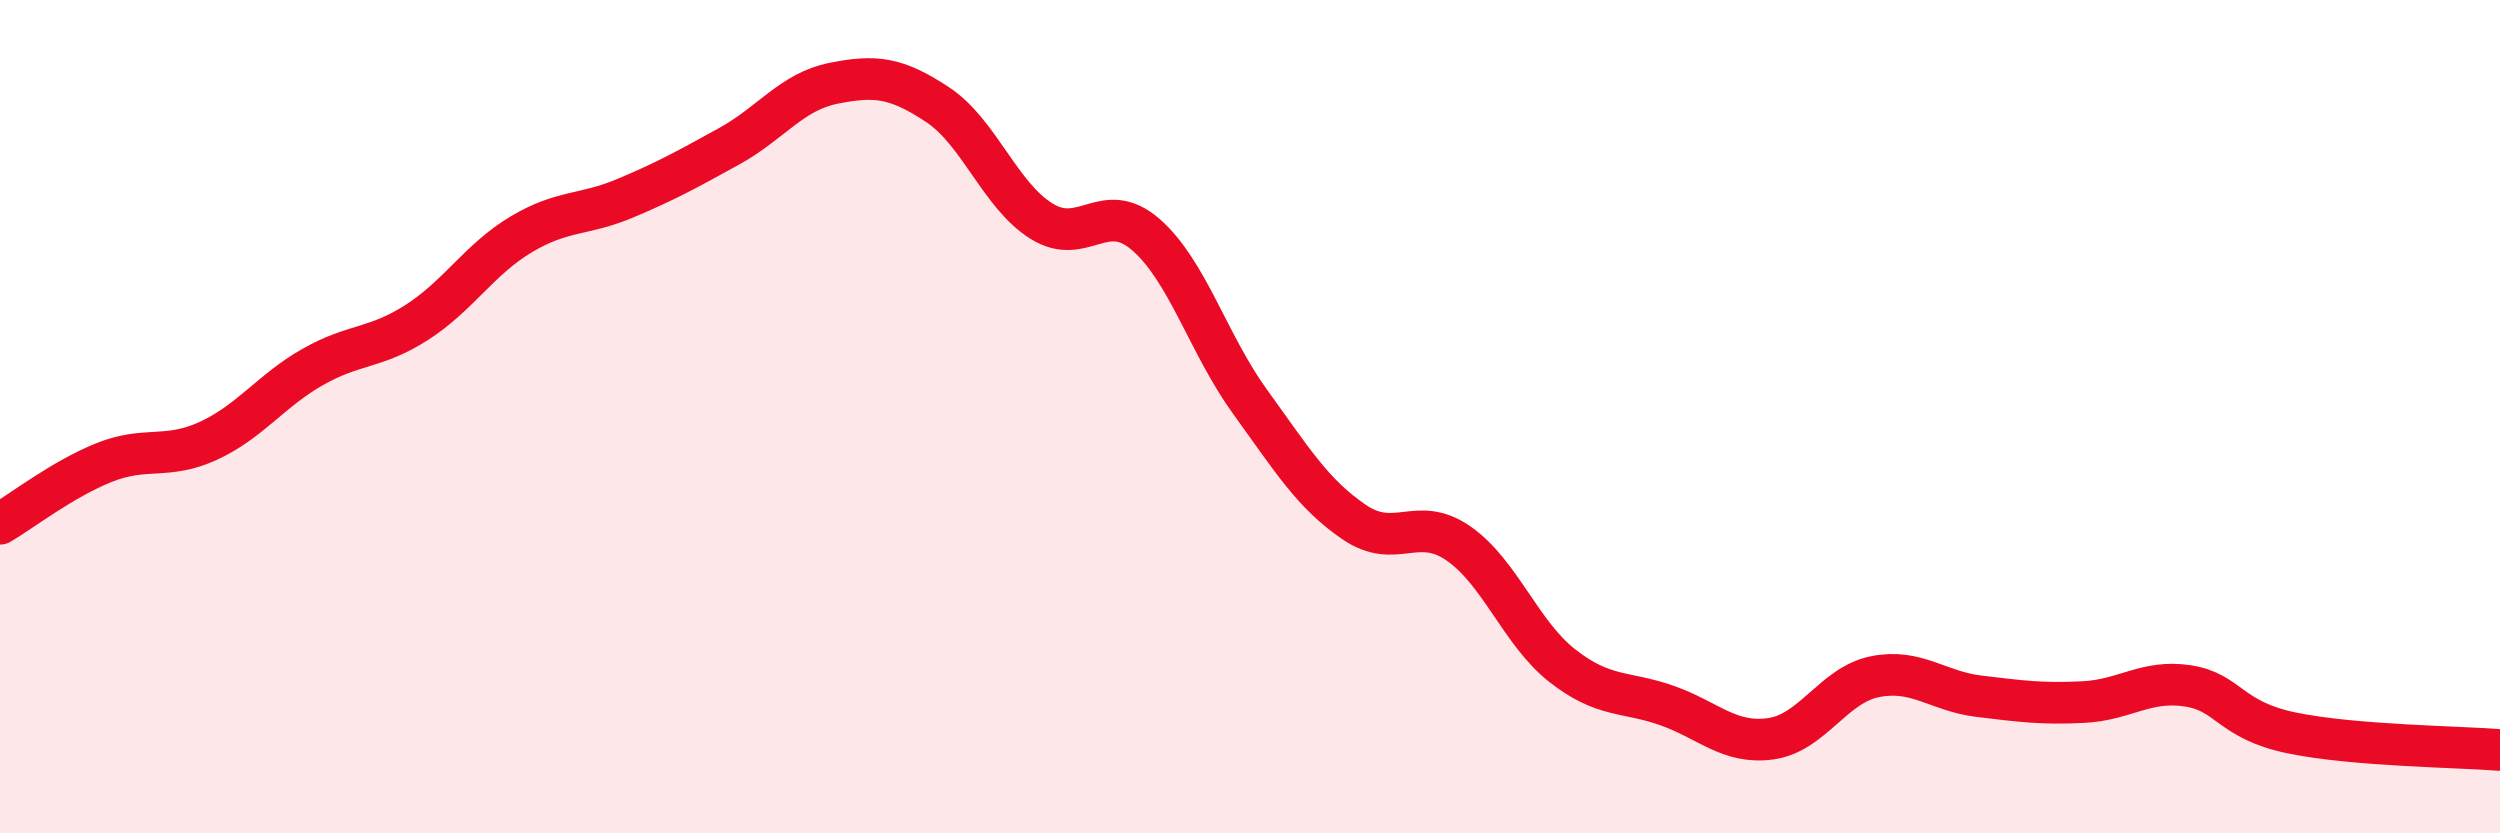
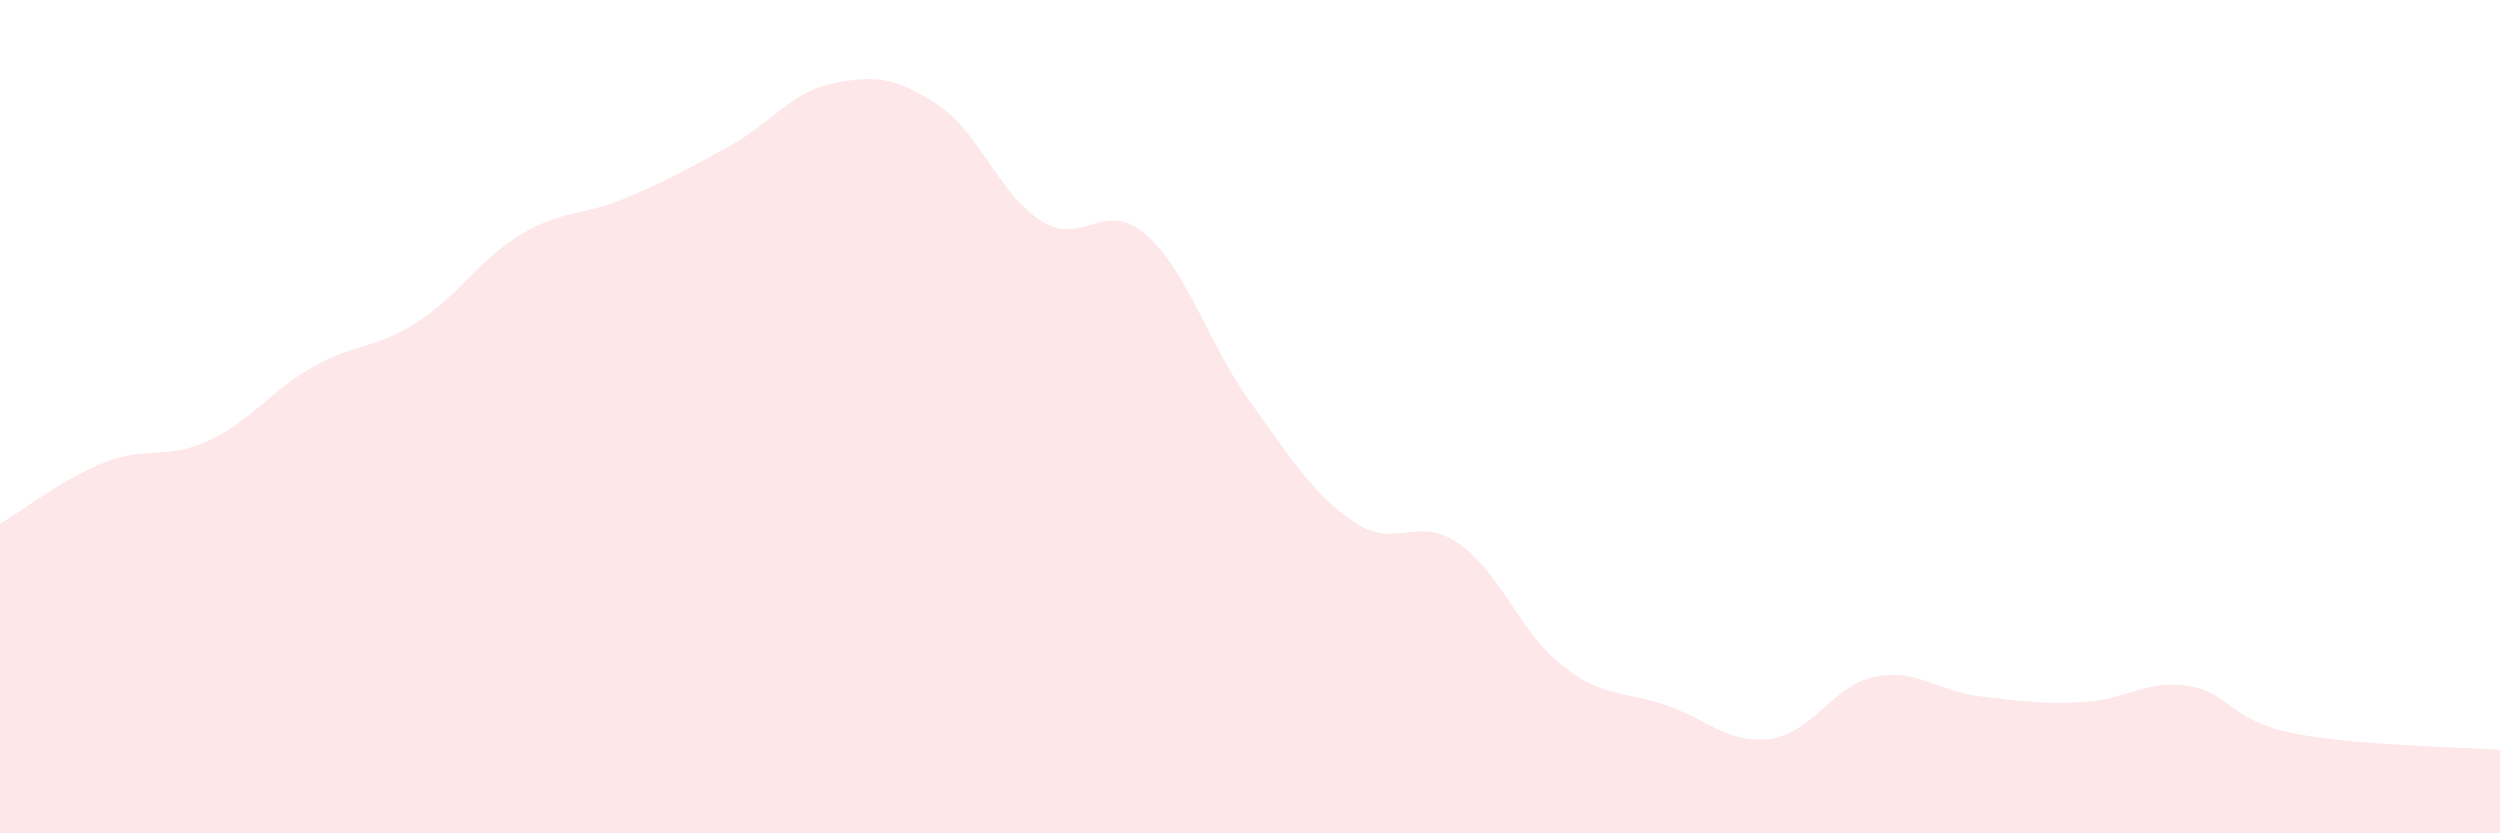
<svg xmlns="http://www.w3.org/2000/svg" width="60" height="20" viewBox="0 0 60 20">
  <path d="M 0,12.57 C 0.5,12.28 1.5,11.5 2.5,11.1 C 3.5,10.7 4,11.04 5,10.58 C 6,10.12 6.5,9.38 7.5,8.81 C 8.5,8.24 9,8.38 10,7.74 C 11,7.1 11.5,6.23 12.5,5.63 C 13.5,5.03 14,5.18 15,4.76 C 16,4.34 16.5,4.06 17.5,3.51 C 18.5,2.96 19,2.2 20,2 C 21,1.8 21.5,1.85 22.5,2.51 C 23.5,3.17 24,4.69 25,5.31 C 26,5.93 26.5,4.76 27.5,5.63 C 28.5,6.5 29,8.26 30,9.64 C 31,11.02 31.5,11.85 32.5,12.53 C 33.5,13.21 34,12.35 35,13.04 C 36,13.73 36.5,15.2 37.5,15.98 C 38.5,16.76 39,16.58 40,16.93 C 41,17.28 41.5,17.87 42.5,17.73 C 43.5,17.59 44,16.44 45,16.24 C 46,16.04 46.5,16.59 47.5,16.71 C 48.5,16.83 49,16.9 50,16.85 C 51,16.8 51.5,16.31 52.5,16.46 C 53.5,16.61 53.5,17.28 55,17.59 C 56.5,17.9 59,17.92 60,18L60 20L0 20Z" fill="#EB0A25" opacity="0.1" stroke-linecap="round" stroke-linejoin="round" />
-   <path d="M 0,12.57 C 0.5,12.28 1.5,11.5 2.5,11.1 C 3.5,10.7 4,11.04 5,10.58 C 6,10.12 6.5,9.38 7.5,8.81 C 8.5,8.24 9,8.38 10,7.74 C 11,7.1 11.5,6.23 12.5,5.63 C 13.5,5.03 14,5.18 15,4.76 C 16,4.34 16.5,4.06 17.5,3.51 C 18.5,2.96 19,2.2 20,2 C 21,1.8 21.5,1.85 22.5,2.51 C 23.5,3.17 24,4.69 25,5.31 C 26,5.93 26.5,4.76 27.5,5.63 C 28.5,6.5 29,8.26 30,9.64 C 31,11.02 31.5,11.85 32.5,12.53 C 33.5,13.21 34,12.35 35,13.04 C 36,13.73 36.5,15.2 37.5,15.98 C 38.5,16.76 39,16.58 40,16.93 C 41,17.28 41.5,17.87 42.5,17.73 C 43.5,17.59 44,16.44 45,16.24 C 46,16.04 46.5,16.59 47.5,16.71 C 48.5,16.83 49,16.9 50,16.85 C 51,16.8 51.5,16.31 52.5,16.46 C 53.5,16.61 53.5,17.28 55,17.59 C 56.5,17.9 59,17.92 60,18" stroke="#EB0A25" stroke-width="1" fill="none" stroke-linecap="round" stroke-linejoin="round" />
</svg>